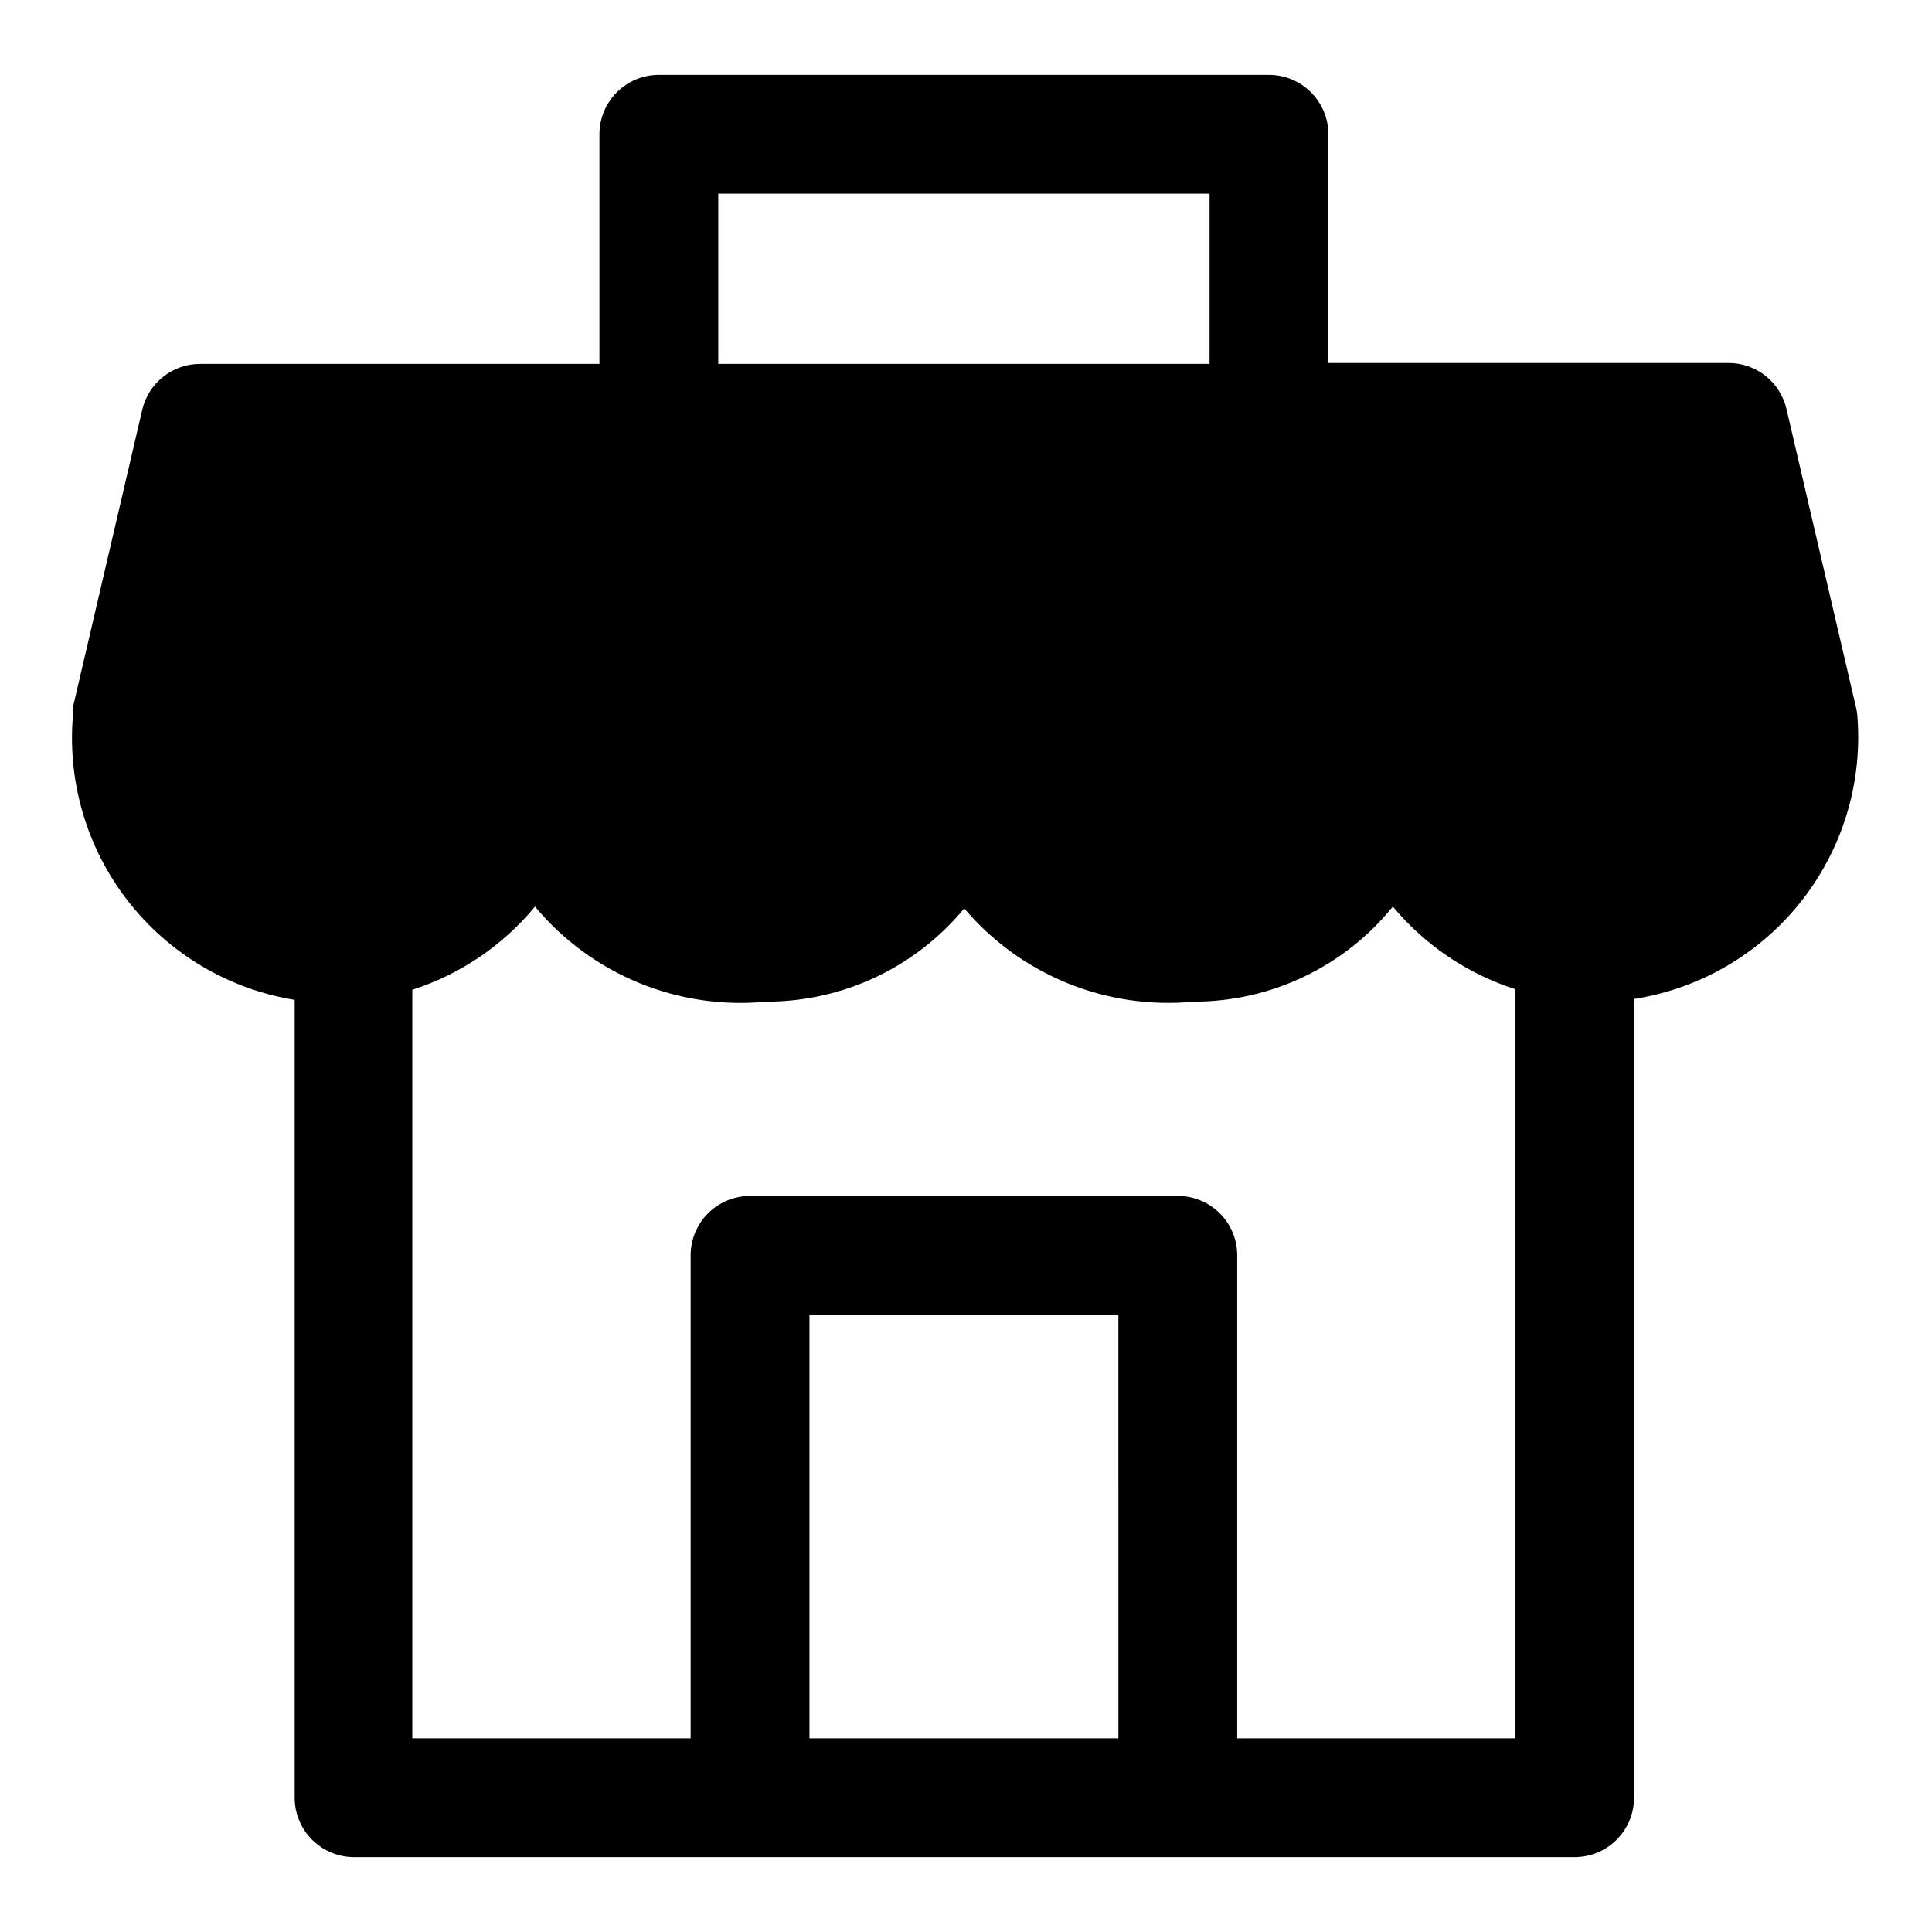
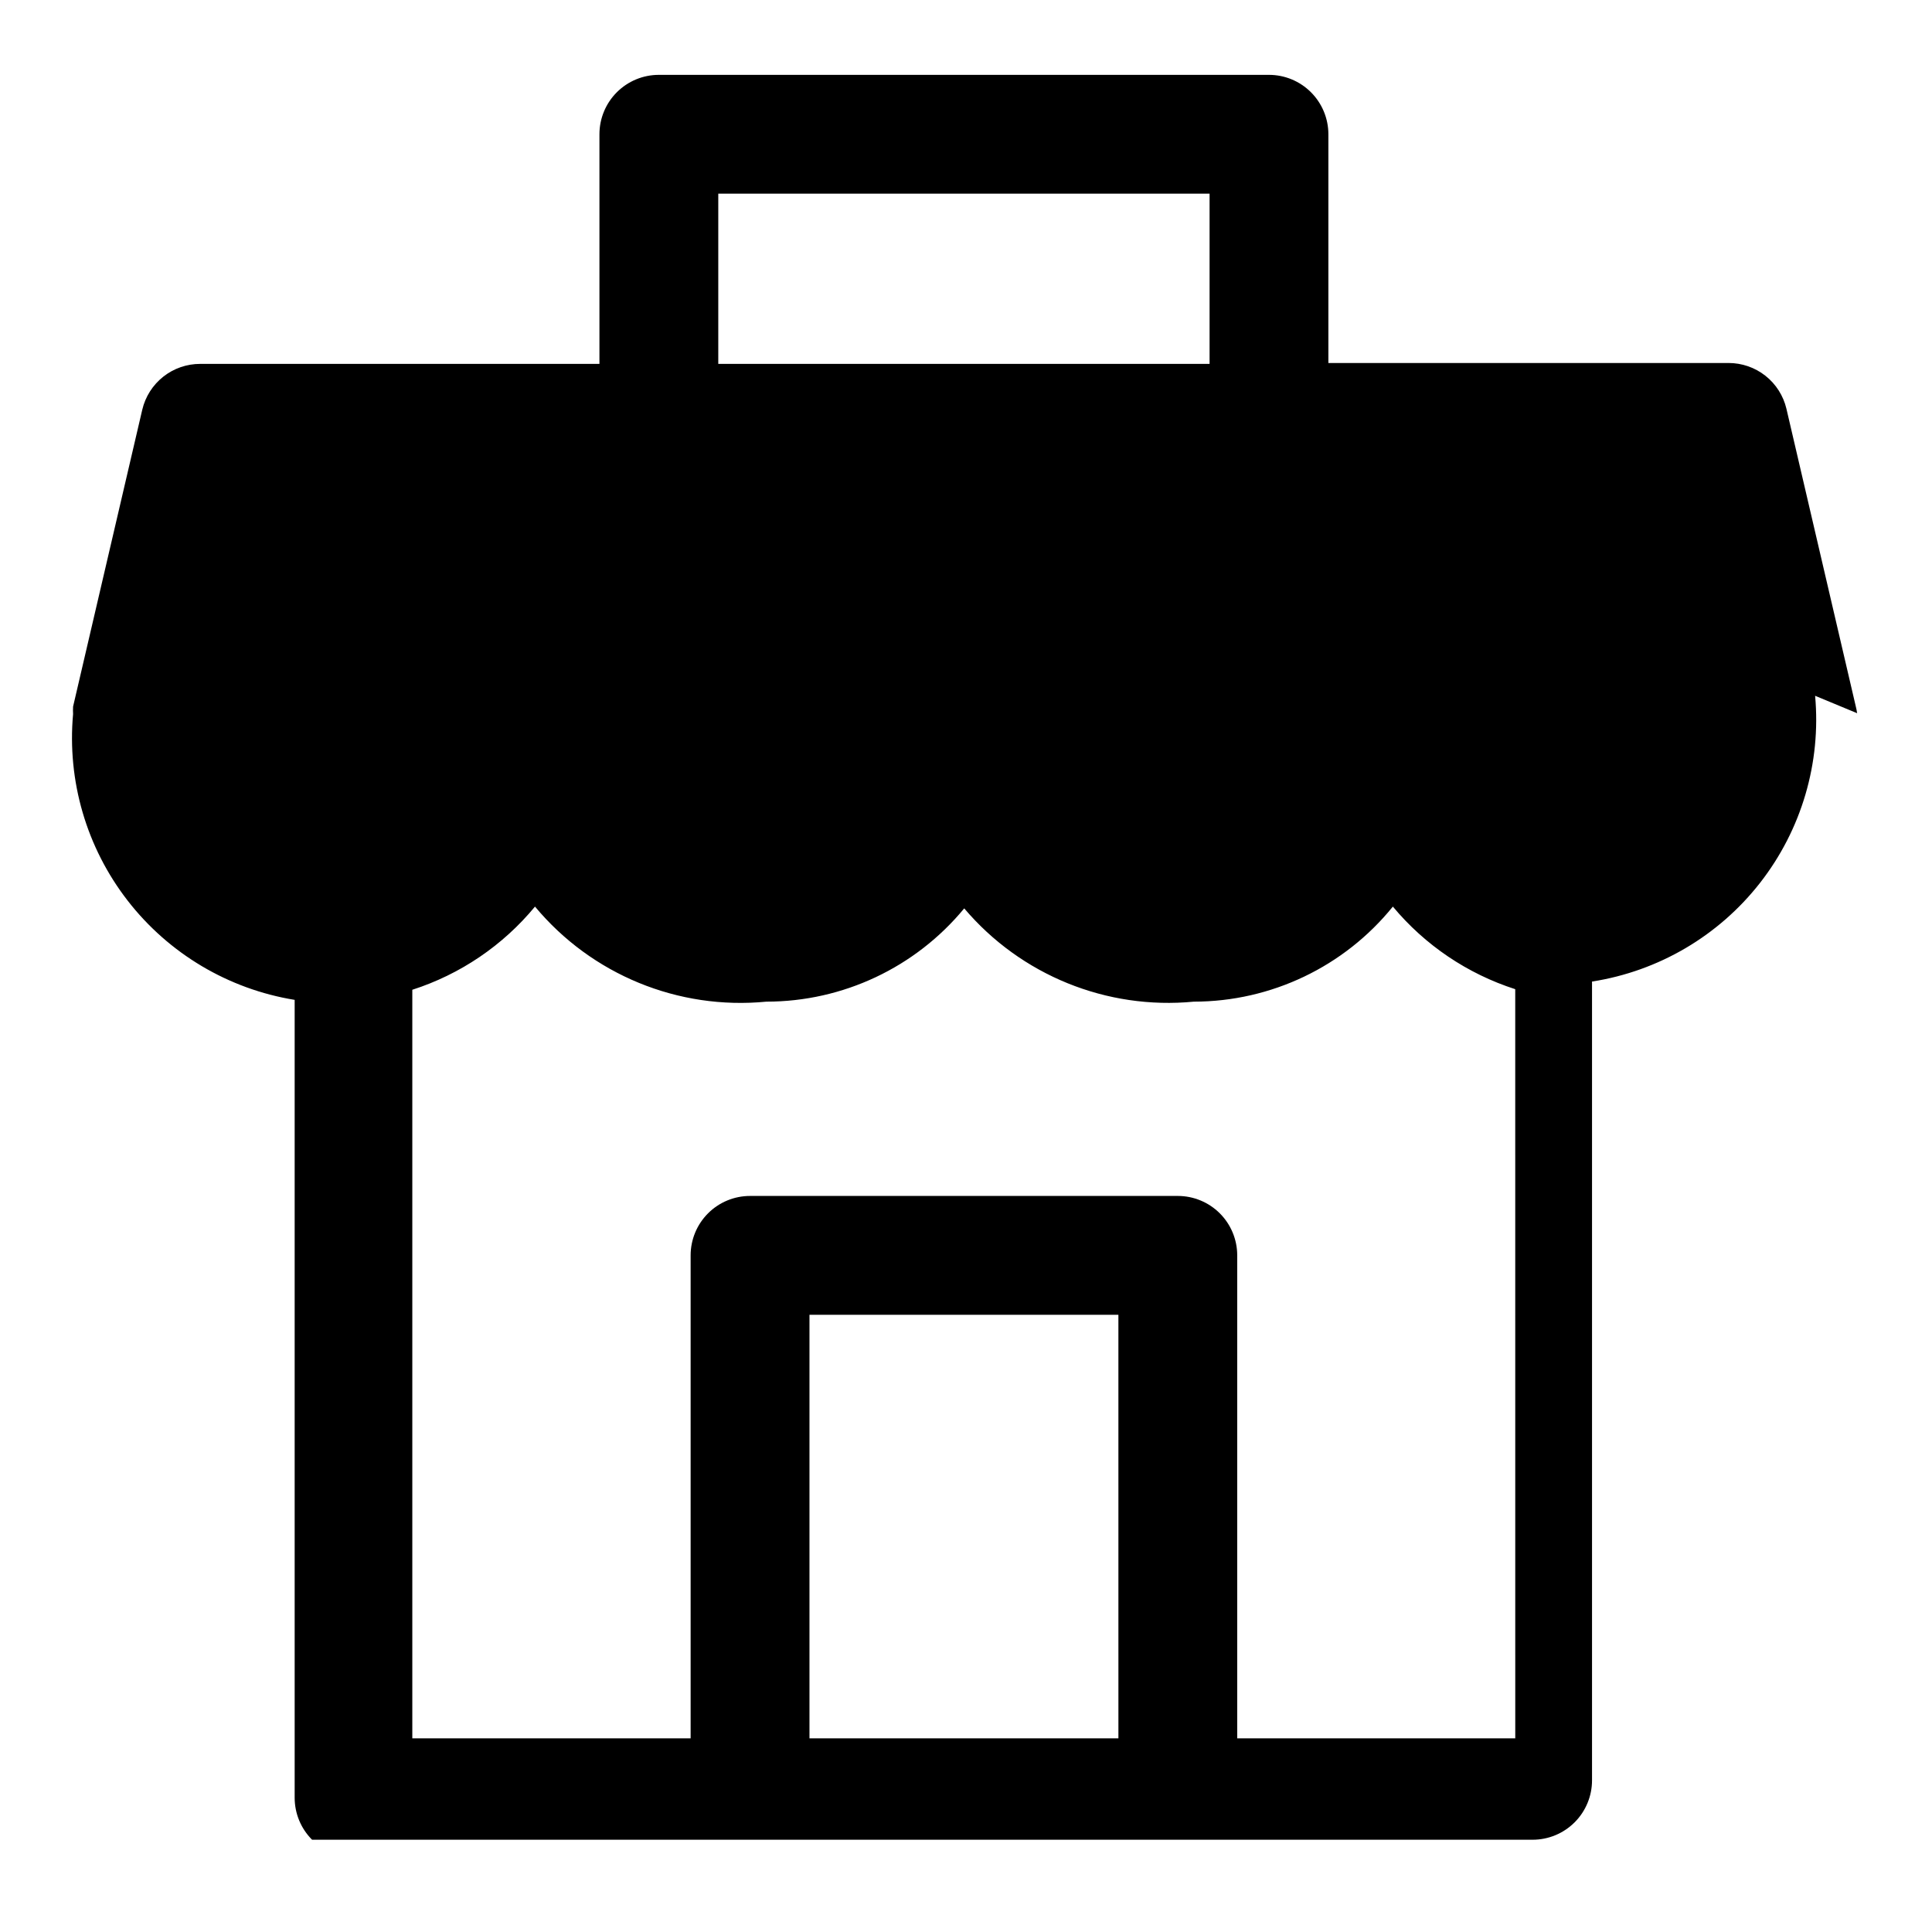
<svg xmlns="http://www.w3.org/2000/svg" fill="#000000" width="800px" height="800px" version="1.1" viewBox="144 144 512 512">
-   <path d="m636.16 333.01c-0.094-0.664-0.227-1.32-0.395-1.969l-18.344-78.719c-0.816-3.457-2.777-6.535-5.562-8.734-2.785-2.203-6.234-3.394-9.785-3.391h-106.04v-60.613c0-4.176-1.66-8.18-4.613-11.133s-6.957-4.613-11.133-4.613h-161.69c-4.176 0-8.18 1.66-11.133 4.613s-4.609 6.957-4.609 11.133v60.852h-105.8c-3.551-0.008-7 1.188-9.785 3.387-2.789 2.203-4.75 5.281-5.566 8.734l-18.344 78.719 0.004 0.004c-0.039 0.652-0.039 1.312 0 1.965-1.605 17.711 3.559 35.371 14.457 49.422 10.898 14.055 26.715 23.453 44.266 26.309v211.44c0 4.176 1.66 8.18 4.613 11.133s6.957 4.613 11.133 4.613h323.46c4.176 0 8.18-1.66 11.133-4.613 2.953-2.953 4.609-6.957 4.609-11.133v-211.68c17.633-2.75 33.559-12.105 44.539-26.172s16.195-31.785 14.582-49.559zm-301.81-137.68h130.2v45.105l-130.2 0.004zm106.04 409.35h-81.871v-112.25h81.867zm105.17 0h-73.684v-128c0-4.176-1.66-8.18-4.613-11.133-2.953-2.953-6.957-4.609-11.133-4.609h-113.36c-4.176 0-8.18 1.656-11.133 4.609-2.953 2.953-4.613 6.957-4.613 11.133v128h-73.758v-198.38c12.719-4.09 24.004-11.738 32.512-22.043 15.008 18.031 37.969 27.465 61.32 25.191 20.293 0.004 39.52-9.062 52.43-24.719 15.008 17.711 37.742 26.945 60.848 24.719 20.484-0.008 39.867-9.266 52.746-25.191 8.516 10.223 19.762 17.812 32.43 21.887z" />
+   <path d="m636.16 333.01c-0.094-0.664-0.227-1.32-0.395-1.969l-18.344-78.719c-0.816-3.457-2.777-6.535-5.562-8.734-2.785-2.203-6.234-3.394-9.785-3.391h-106.04v-60.613c0-4.176-1.66-8.18-4.613-11.133s-6.957-4.613-11.133-4.613h-161.69c-4.176 0-8.18 1.66-11.133 4.613s-4.609 6.957-4.609 11.133v60.852h-105.8c-3.551-0.008-7 1.188-9.785 3.387-2.789 2.203-4.75 5.281-5.566 8.734l-18.344 78.719 0.004 0.004c-0.039 0.652-0.039 1.312 0 1.965-1.605 17.711 3.559 35.371 14.457 49.422 10.898 14.055 26.715 23.453 44.266 26.309v211.44c0 4.176 1.66 8.18 4.613 11.133h323.46c4.176 0 8.18-1.66 11.133-4.613 2.953-2.953 4.609-6.957 4.609-11.133v-211.68c17.633-2.75 33.559-12.105 44.539-26.172s16.195-31.785 14.582-49.559zm-301.81-137.68h130.2v45.105l-130.2 0.004zm106.04 409.35h-81.871v-112.25h81.867zm105.17 0h-73.684v-128c0-4.176-1.66-8.18-4.613-11.133-2.953-2.953-6.957-4.609-11.133-4.609h-113.36c-4.176 0-8.18 1.656-11.133 4.609-2.953 2.953-4.613 6.957-4.613 11.133v128h-73.758v-198.38c12.719-4.09 24.004-11.738 32.512-22.043 15.008 18.031 37.969 27.465 61.32 25.191 20.293 0.004 39.52-9.062 52.43-24.719 15.008 17.711 37.742 26.945 60.848 24.719 20.484-0.008 39.867-9.266 52.746-25.191 8.516 10.223 19.762 17.812 32.43 21.887z" />
</svg>